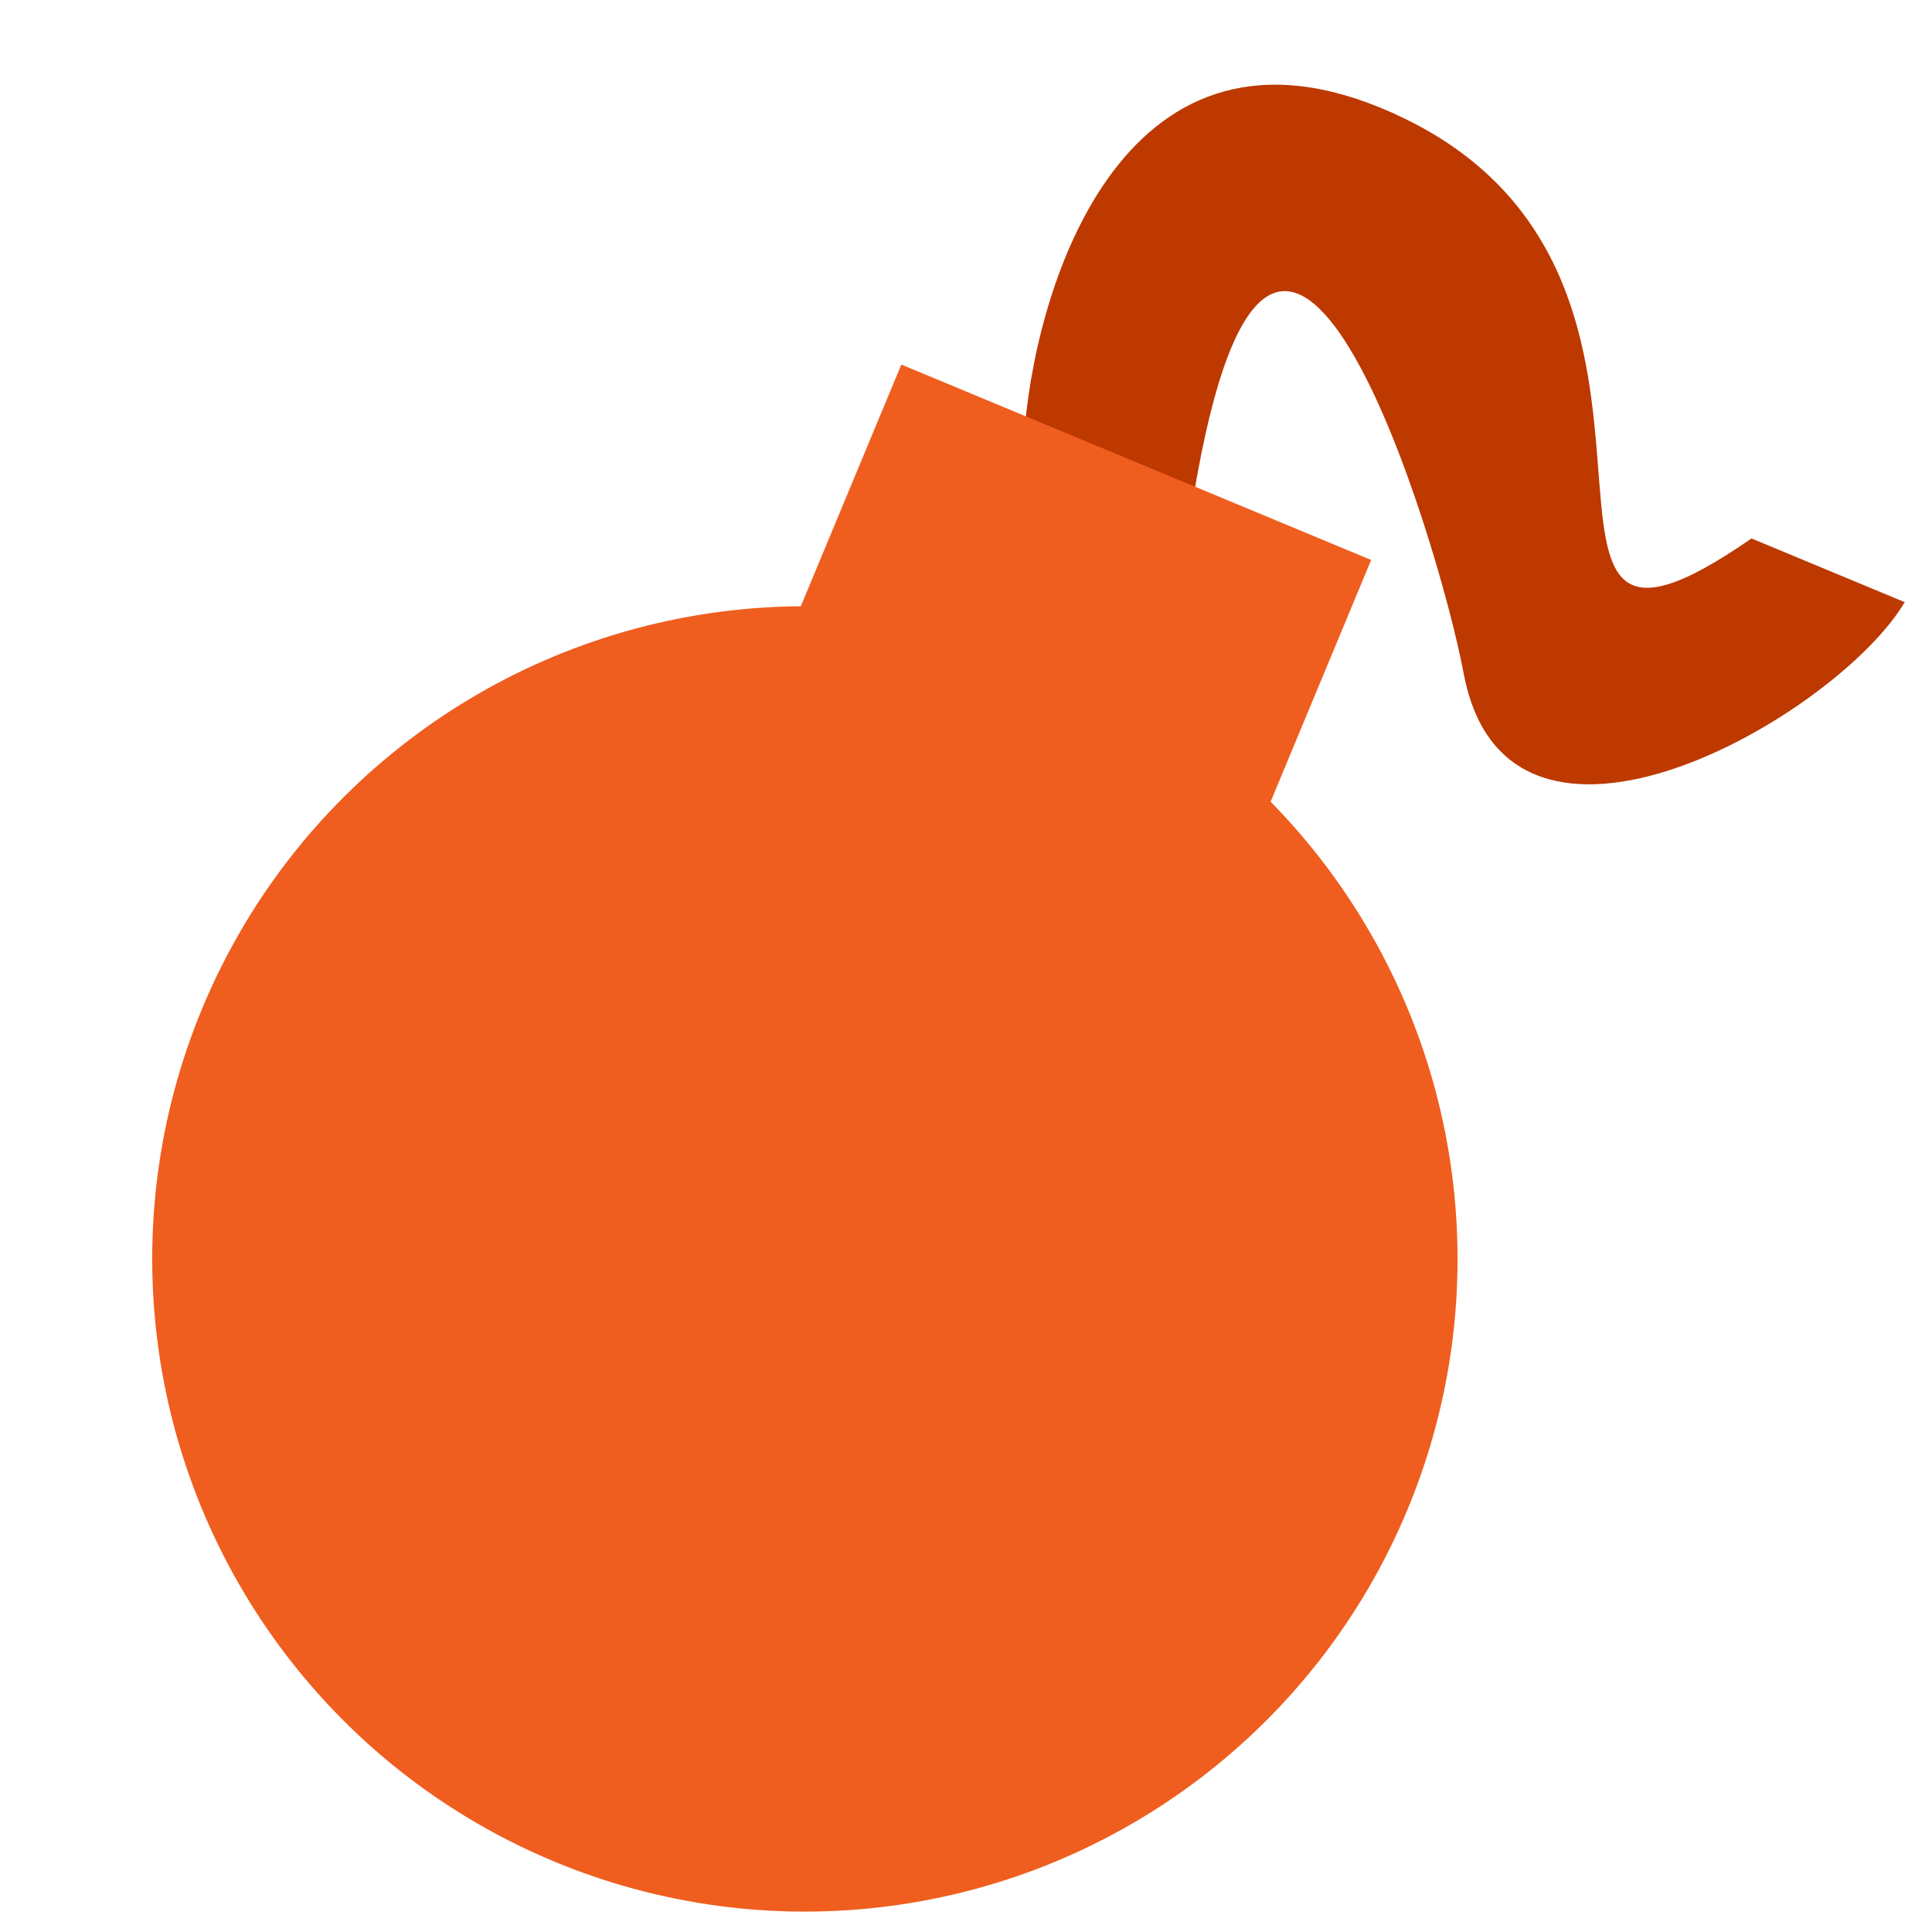
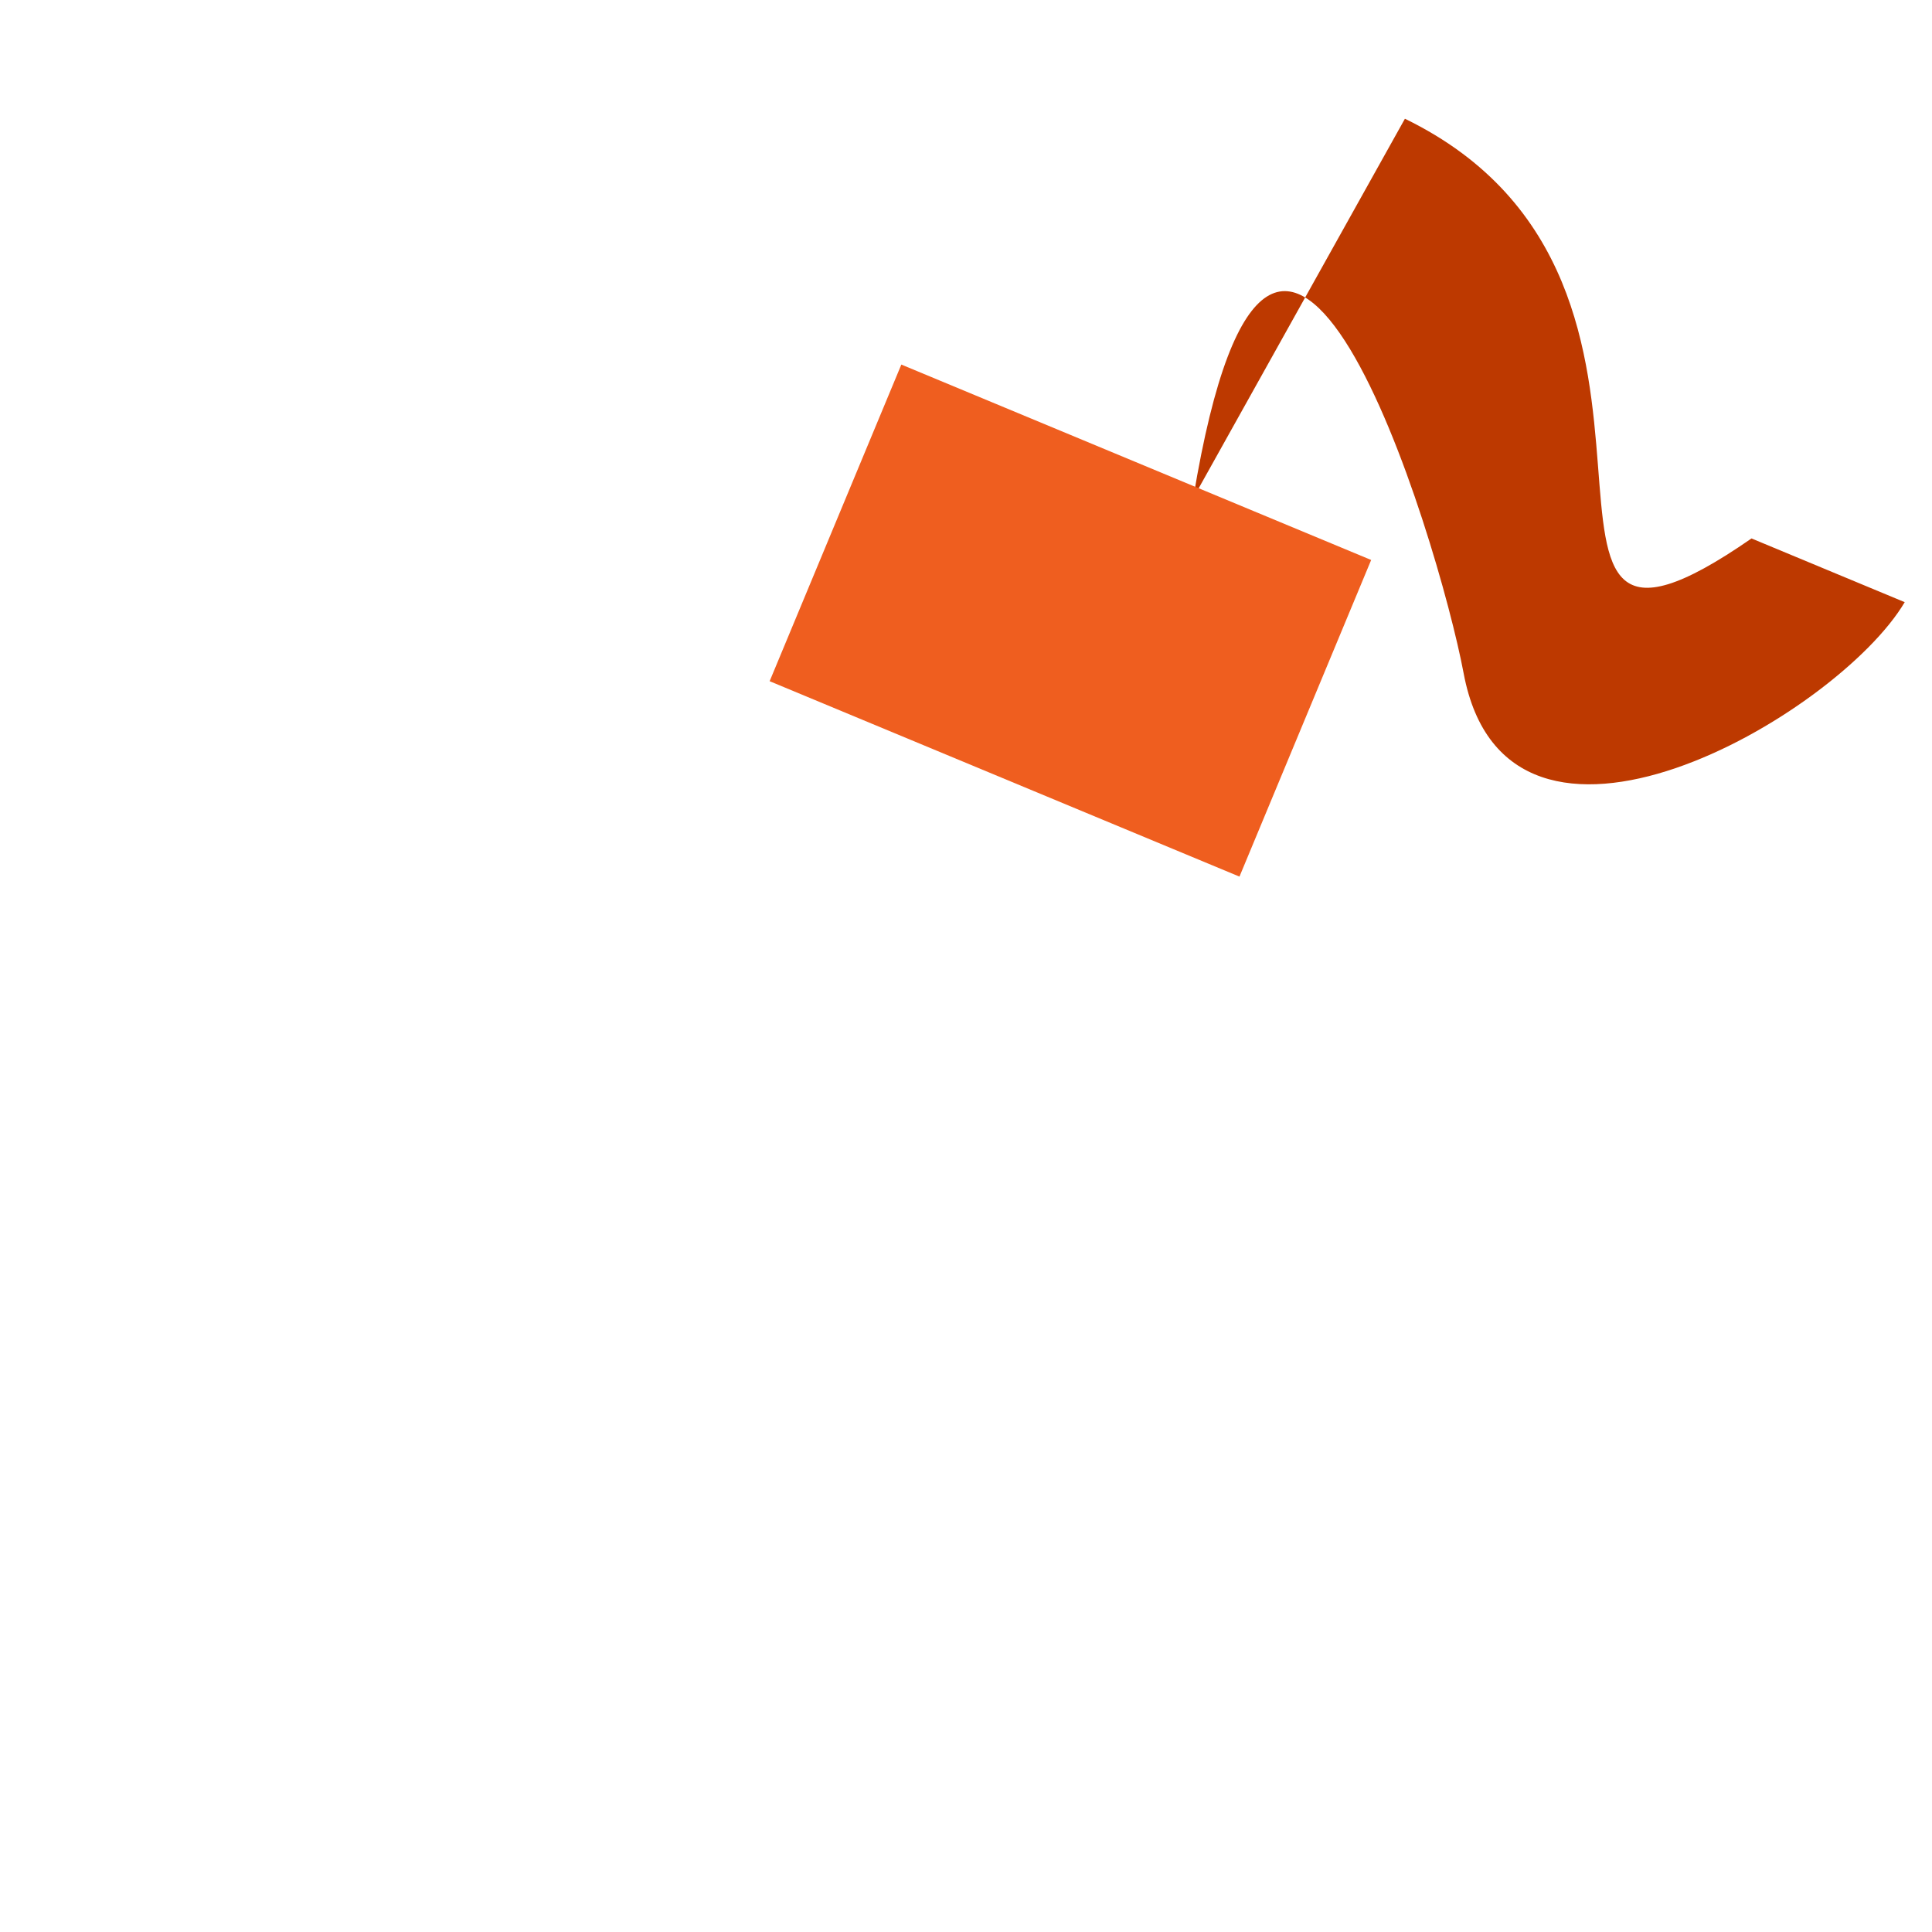
<svg xmlns="http://www.w3.org/2000/svg" width="66" height="66" viewBox="0 0 66 66" fill="none">
-   <path d="M47.994 4.056C38.736 -0.449 35.478 9.219 35.007 14.616L40.764 17.011C43.579 0.01 49.146 18.446 50 23C51.5 31 62.769 24.458 65.068 20.571L59.834 18.394C50.057 25.173 59.567 9.688 47.994 4.056Z" fill="#BD3900" />
-   <circle cx="27.496" cy="43.007" r="22.296" transform="rotate(22.584 27.496 43.007)" fill="#EF5E1F" />
+   <path d="M47.994 4.056L40.764 17.011C43.579 0.01 49.146 18.446 50 23C51.5 31 62.769 24.458 65.068 20.571L59.834 18.394C50.057 25.173 59.567 9.688 47.994 4.056Z" fill="#BD3900" />
  <rect x="30.791" y="12.454" width="17.383" height="11.715" transform="rotate(22.584 30.791 12.454)" fill="#EF5E1F" />
</svg>